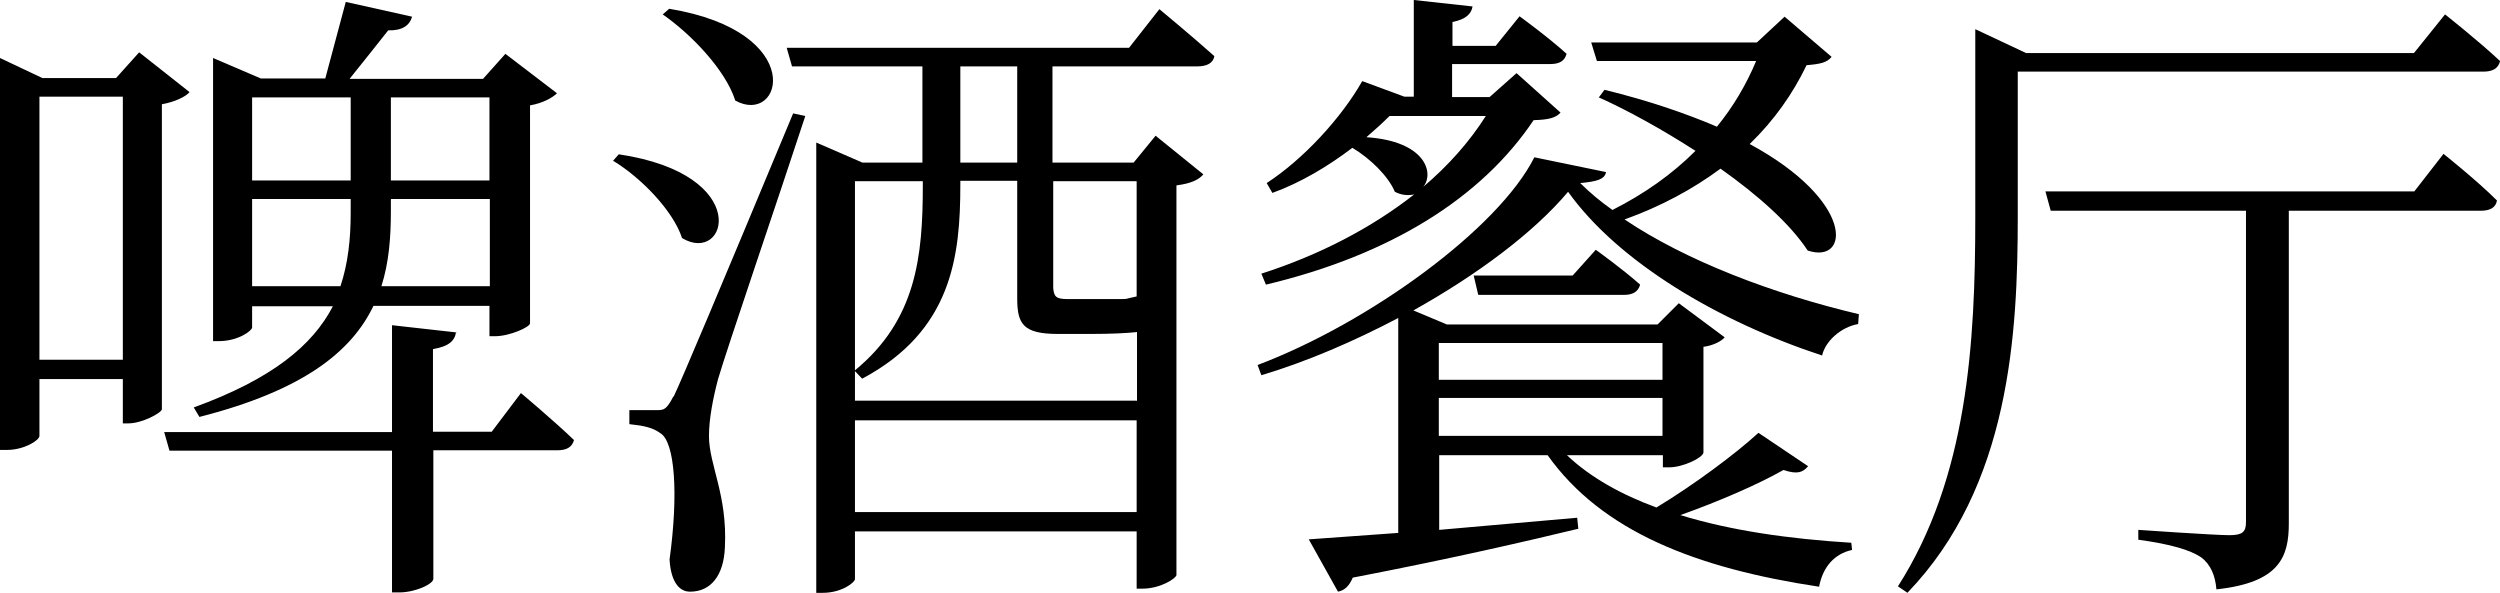
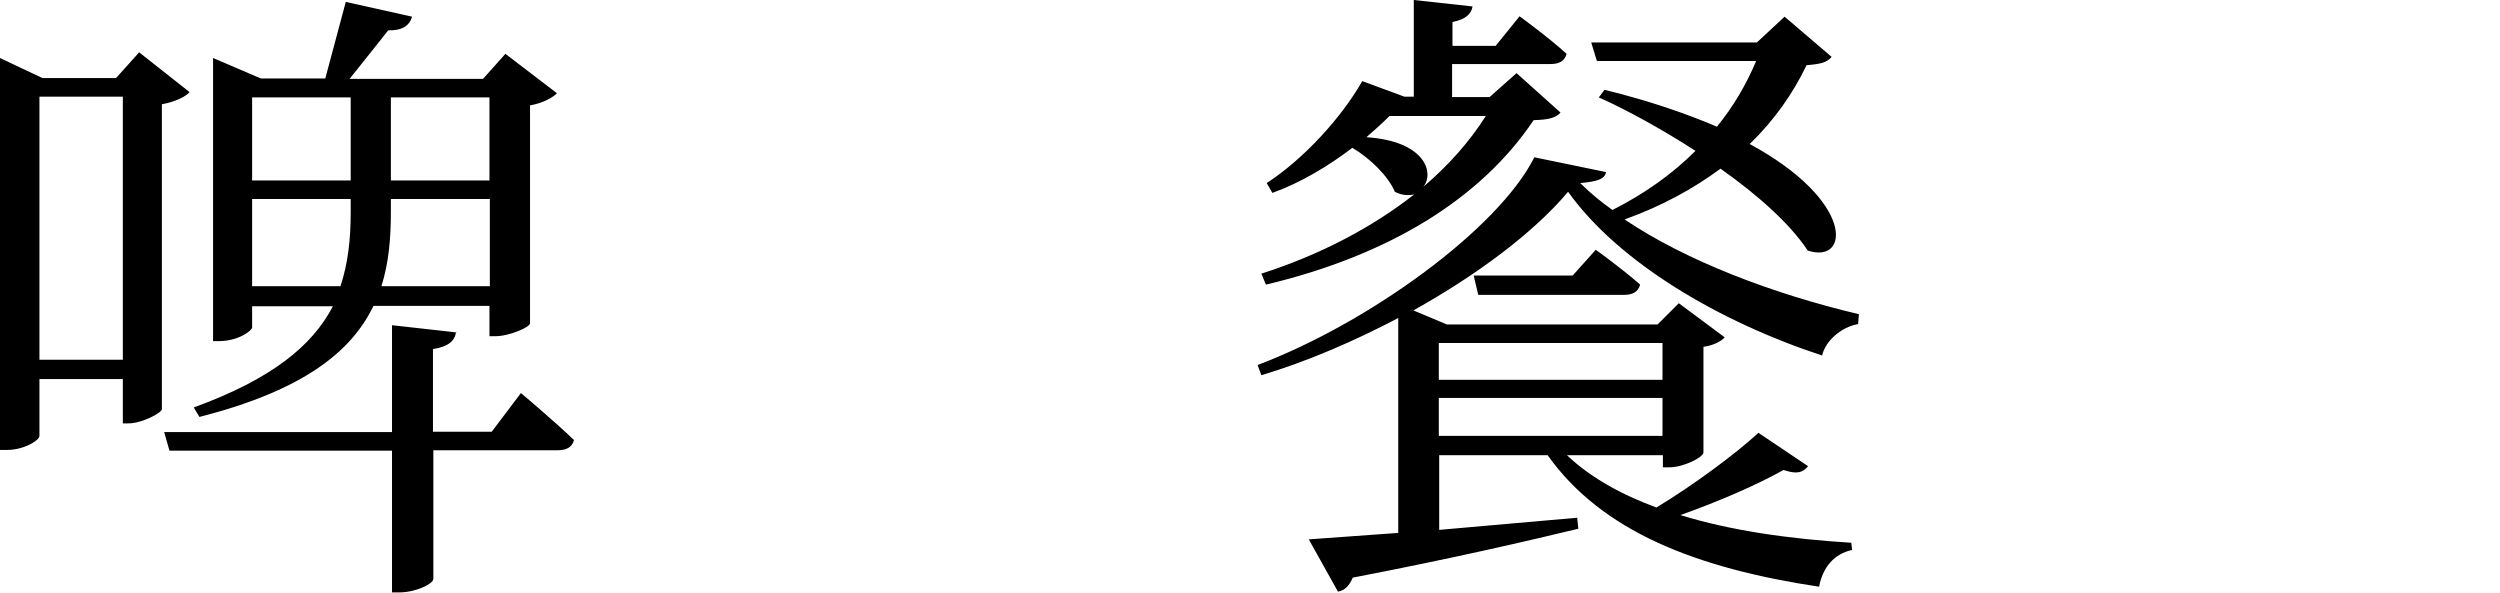
<svg xmlns="http://www.w3.org/2000/svg" width="97" height="23" viewBox="0 0 97 23" fill="none">
  <g clip-path="url(#clip0_4155_7367)">
    <path d="M0 2.251L1.648 3.03H4.501L5.399 2.03L7.355 3.574C7.208 3.751 6.781 3.957 6.281 4.045V15.883C6.252 16.03 5.502 16.427 4.987 16.427H4.766V14.707H1.53V16.913C1.53 17.089 0.927 17.457 0.279 17.457H0L0 2.251ZM1.53 3.751V13.957H4.766V3.751H1.53ZM17.697 12.868C17.652 13.221 17.417 13.442 16.799 13.545V16.751H19.079L20.212 15.251C20.212 15.251 21.492 16.324 22.271 17.074C22.198 17.354 21.977 17.471 21.624 17.471H16.814V22.457C16.814 22.663 16.108 22.986 15.49 22.986H15.21V17.486H6.576L6.37 16.765H15.21V12.618L17.711 12.898L17.697 12.868ZM15.99 0.648C15.887 1.001 15.593 1.192 15.063 1.177C14.637 1.721 14.034 2.471 13.563 3.06H18.741L19.609 2.089L21.61 3.618C21.433 3.795 21.065 4.001 20.565 4.089V12.545C20.565 12.692 19.771 13.045 19.212 13.045H18.991V11.868H14.49C13.636 13.648 11.768 15.148 7.738 16.177L7.517 15.809C10.547 14.707 12.121 13.412 12.916 11.883H9.782V12.707C9.782 12.824 9.253 13.236 8.488 13.236H8.267V2.251L10.121 3.045H12.621L13.416 0.074L15.99 0.648ZM9.782 7.001H13.607V3.78H9.782V7.001ZM9.782 11.104H13.21C13.504 10.221 13.607 9.28 13.607 8.251V7.721H9.782V11.104ZM15.166 7.736V8.207C15.166 9.207 15.093 10.177 14.799 11.104H19.006V7.721H15.181L15.166 7.736ZM15.166 3.78V7.001H18.991V3.78H15.166Z" fill="black" />
-     <path d="M26.464 9.237C26.111 8.163 24.86 6.884 23.787 6.237L24.007 5.987C29.259 6.766 28.214 10.296 26.464 9.237ZM26.14 15.384C26.425 14.796 27.969 11.134 30.774 4.399L31.245 4.502C30.215 7.649 28.214 13.502 27.861 14.707C27.655 15.487 27.508 16.281 27.508 16.913C27.508 18.046 28.229 19.193 28.126 21.237C28.082 22.31 27.597 22.957 26.773 22.957C26.302 22.957 26.023 22.487 25.979 21.707C26.331 19.149 26.184 17.149 25.625 16.81C25.331 16.59 24.978 16.516 24.419 16.457V15.913H25.493C25.773 15.913 25.861 15.884 26.126 15.384H26.14ZM28.523 3.884C28.141 2.707 26.817 1.325 25.714 0.56L25.964 0.34C31.392 1.237 30.347 4.913 28.523 3.899V3.884ZM31.671 5.531L33.466 6.31H35.79V2.575H30.73L30.524 1.855H43.807L44.984 0.355C44.984 0.355 46.279 1.428 47.117 2.178C47.073 2.457 46.808 2.575 46.47 2.575H40.836V6.31H43.984L44.837 5.266L46.691 6.766C46.514 6.972 46.22 7.119 45.646 7.193V22.31C45.646 22.428 45.043 22.84 44.322 22.84H44.102V20.619H33.172V22.472C33.172 22.59 32.672 23.002 31.921 23.002H31.671V5.531ZM44.116 15.56V12.884C43.69 12.928 43.116 12.957 42.336 12.957H41.042C39.688 12.957 39.468 12.56 39.468 11.575V7.016H37.261V7.163C37.261 9.943 36.938 12.84 33.451 14.693L33.172 14.399V15.546H44.102L44.116 15.56ZM33.172 7.031V14.369C35.555 12.413 35.805 9.943 35.805 7.207V7.031H33.172ZM33.172 19.869H44.102V16.31H33.172V19.869ZM37.261 2.575V6.31H39.468V2.575H37.261ZM44.116 7.031H40.865V11.178C40.895 11.502 40.968 11.604 41.41 11.604H43.484C43.587 11.604 43.704 11.604 43.778 11.575L44.102 11.502V7.016L44.116 7.031Z" fill="black" />
    <path d="M66.609 4.926C67.256 4.132 67.756 3.279 68.138 2.368H61.96L61.739 1.647H68.168L69.242 0.647L71.066 2.206C70.889 2.426 70.639 2.485 70.095 2.529C69.565 3.632 68.845 4.662 67.888 5.588C71.993 7.809 71.772 10.265 70.139 9.721C69.463 8.691 68.212 7.574 66.756 6.544C65.682 7.338 64.461 8 63.034 8.515C65.417 10.118 68.771 11.397 72.125 12.191L72.096 12.573C71.419 12.691 70.816 13.25 70.698 13.794C66.668 12.471 62.784 10.162 60.842 7.441C59.518 9.015 57.341 10.647 54.84 12.044L56.135 12.588H64.314L65.138 11.765L66.918 13.088C66.8 13.235 66.462 13.412 66.094 13.456V17.559C66.064 17.765 65.299 18.132 64.77 18.132H64.52V17.662H60.798C61.695 18.515 62.902 19.191 64.27 19.691C65.726 18.809 67.329 17.618 68.227 16.794L70.154 18.088C69.948 18.338 69.727 18.412 69.198 18.235C68.242 18.779 66.697 19.456 65.197 19.985C67.153 20.588 69.433 20.912 71.831 21.059L71.86 21.338C71.184 21.485 70.728 21.985 70.581 22.765C65.8 22.044 62.151 20.618 60.048 17.662H55.841V20.559L61.195 20.088L61.239 20.515C59.283 20.985 56.459 21.647 52.487 22.412C52.354 22.735 52.163 22.912 51.913 22.956L50.78 20.927L54.252 20.677V12.338C52.546 13.235 50.751 14.015 48.941 14.559L48.794 14.162C53.119 12.529 58.136 8.882 59.533 6.103L62.313 6.676C62.269 6.956 61.96 7.044 61.313 7.103C61.695 7.485 62.107 7.824 62.563 8.147C63.814 7.515 64.888 6.75 65.785 5.853C64.505 5.029 63.152 4.279 62.034 3.779L62.254 3.485C64.005 3.912 65.432 4.412 66.609 4.912V4.926ZM54.487 3.75H54.855V0L57.135 0.25C57.091 0.529 56.885 0.75 56.356 0.853V1.779H58.032L58.959 0.632C58.959 0.632 60.092 1.456 60.783 2.088C60.71 2.368 60.504 2.485 60.151 2.485H56.341V3.765H57.797L58.842 2.838L60.548 4.368C60.371 4.574 60.077 4.647 59.504 4.662C57.474 7.691 53.928 9.897 49.118 11.044L48.941 10.618C51.192 9.897 53.222 8.838 54.87 7.544C54.664 7.588 54.399 7.588 54.12 7.441C53.87 6.838 53.163 6.147 52.472 5.735C51.545 6.441 50.471 7.088 49.368 7.485L49.148 7.103C50.574 6.176 52.045 4.574 52.855 3.147L54.487 3.75ZM53.914 4.5C53.634 4.779 53.34 5.044 53.016 5.324C55.296 5.471 55.664 6.706 55.223 7.25C56.194 6.426 57.017 5.5 57.65 4.5H53.914ZM55.826 13.309V14.735H64.505V13.309H55.826ZM55.826 15.441V16.912H64.505V15.441H55.826ZM61.019 10.691L61.916 9.691C61.916 9.691 62.961 10.441 63.637 11.044C63.564 11.323 63.343 11.441 63.019 11.441H57.356L57.179 10.691H61.004H61.019Z" fill="black" />
-     <path d="M97 2.382C96.927 2.662 96.706 2.779 96.353 2.779H78.289V8.412C78.289 12.912 77.994 18.867 74.008 23L73.64 22.75C76.347 18.515 76.641 13.294 76.641 8.441V1.132L78.612 2.059H93.661L94.867 0.559C94.867 0.559 96.191 1.603 97.015 2.382H97ZM96.882 7.779C96.838 8.059 96.603 8.176 96.265 8.176H88.806V20.309C88.806 21.603 88.453 22.603 85.997 22.867C85.953 22.338 85.776 21.897 85.394 21.617C84.967 21.338 84.246 21.117 82.966 20.941V20.559C82.966 20.559 85.923 20.765 86.497 20.765C86.997 20.765 87.144 20.647 87.144 20.265V8.176H79.568L79.362 7.426H93.676L94.808 5.97C94.808 5.97 96.103 7 96.882 7.779Z" fill="black" />
  </g>
  <defs>
    <clipPath id="clip0_4155_7367">
      <rect width="97" height="23" fill="white" />
    </clipPath>
  </defs>
</svg>